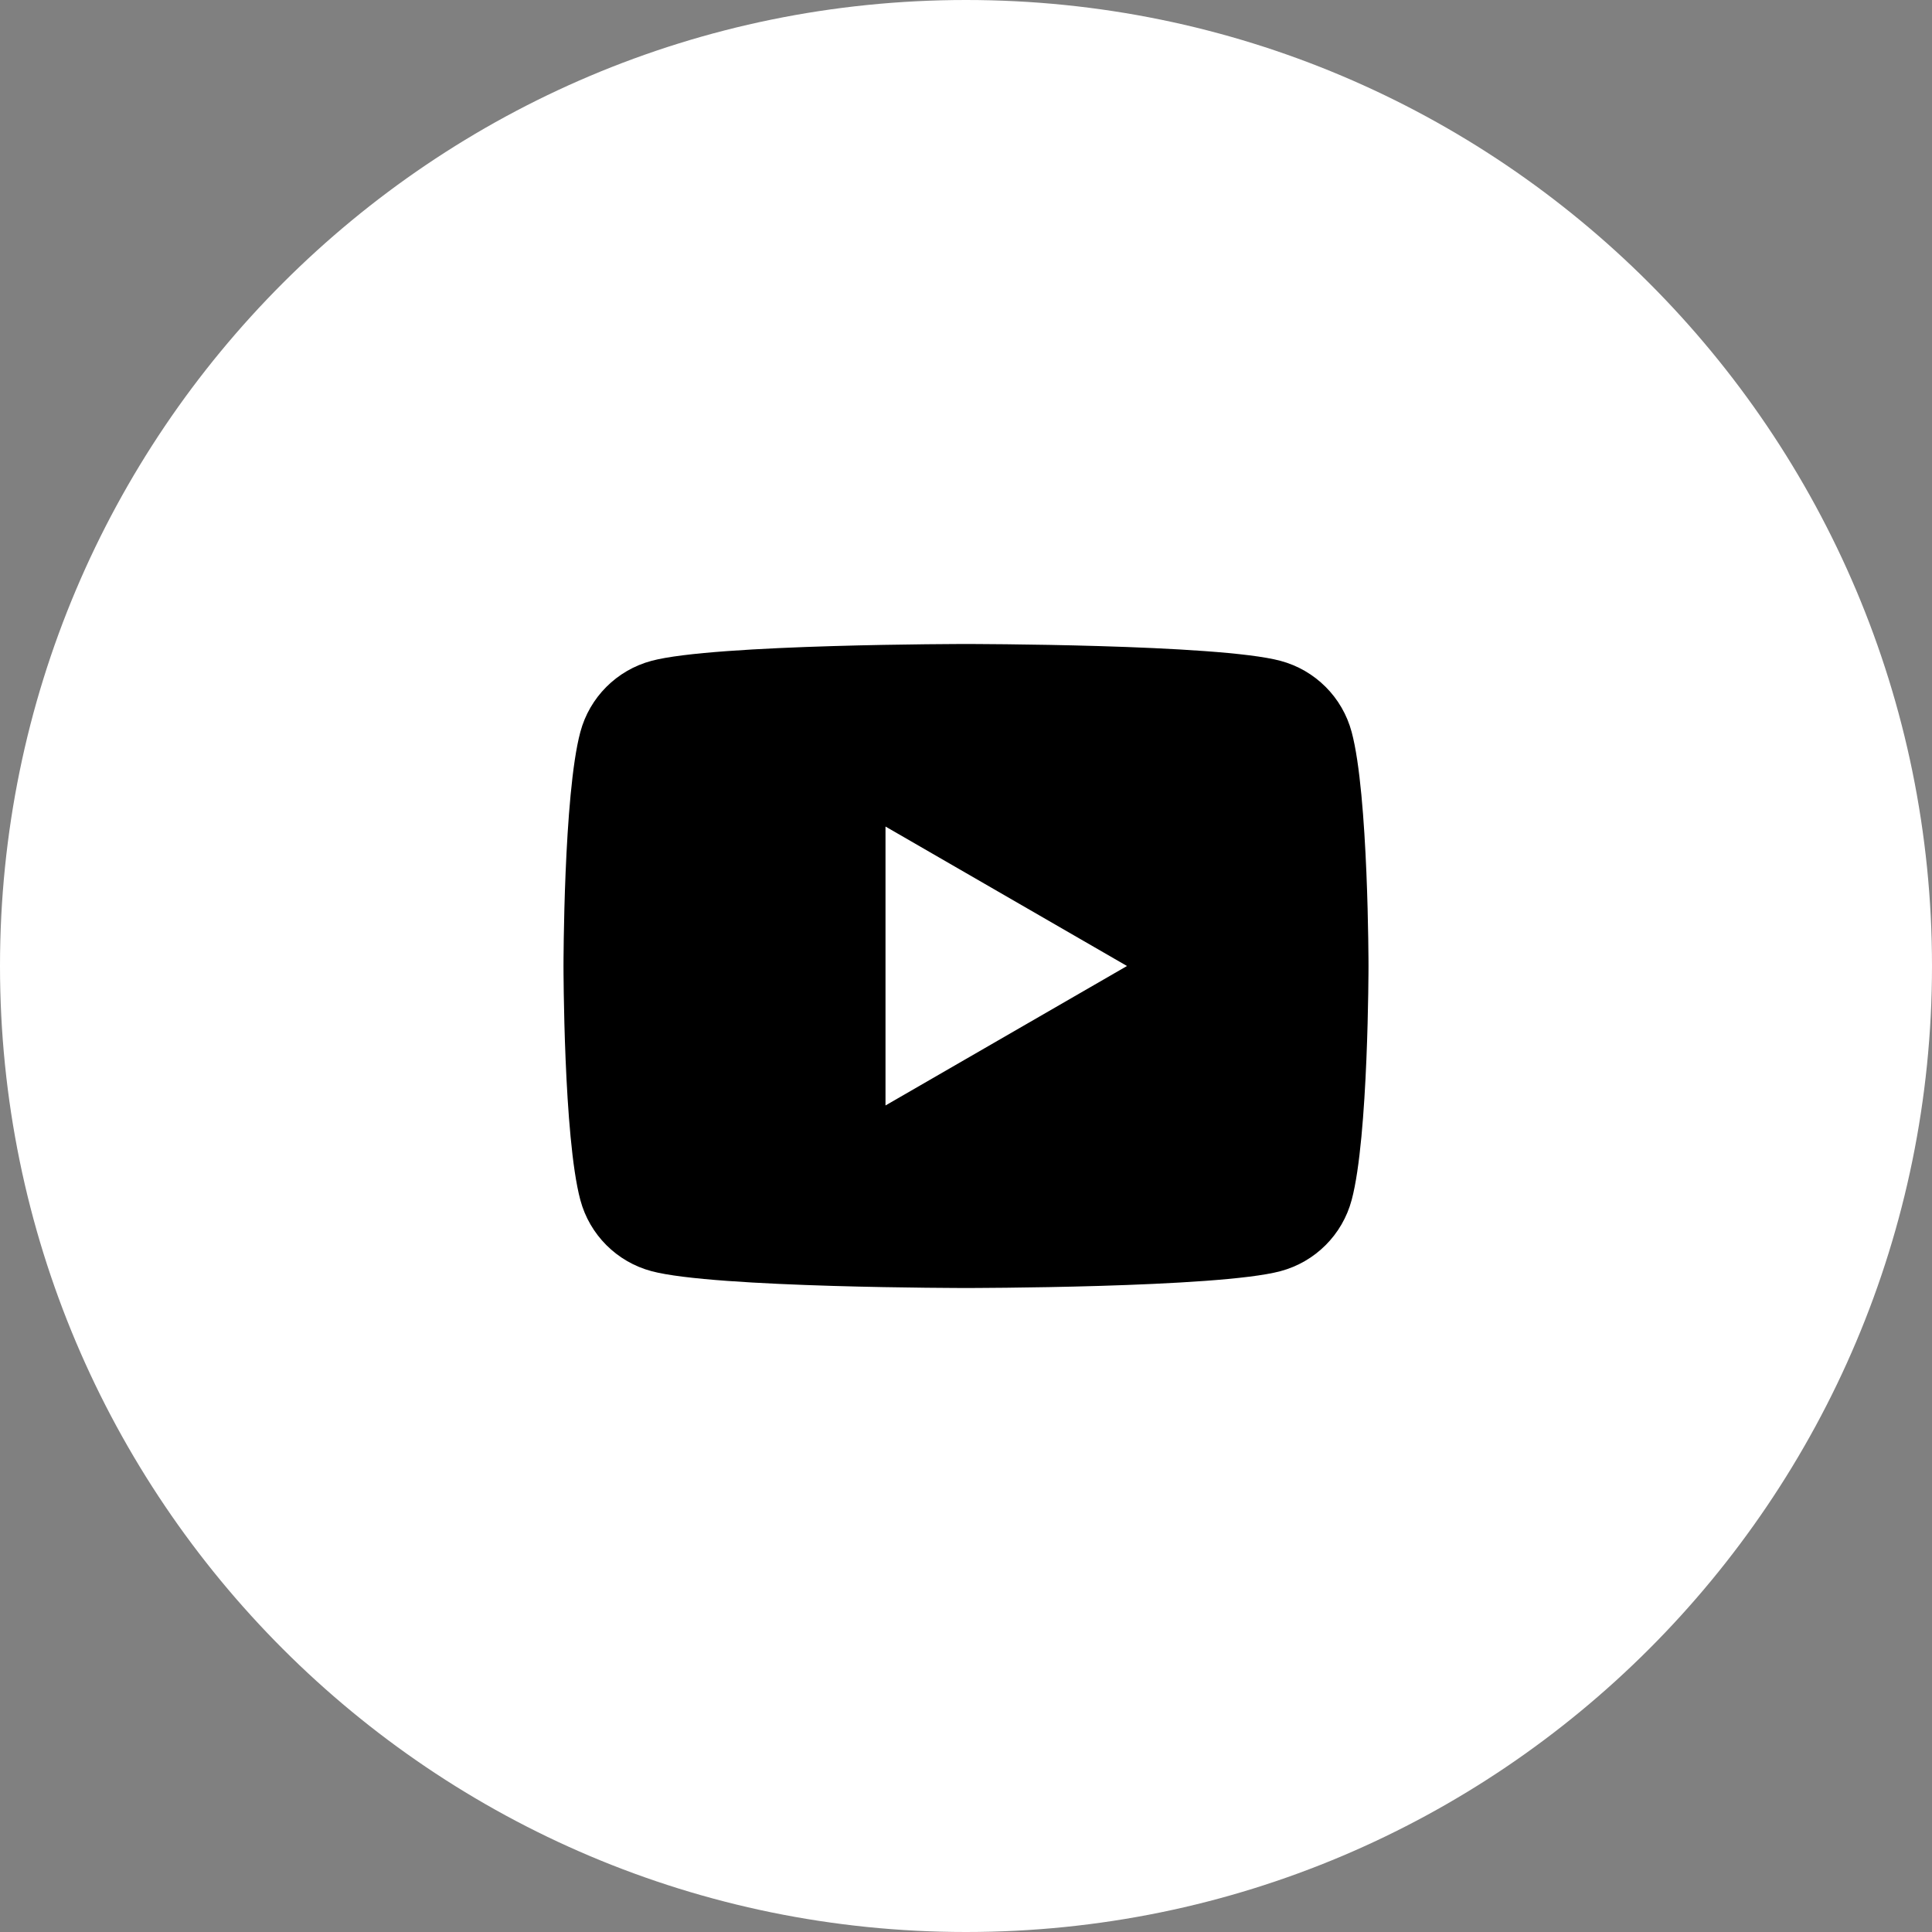
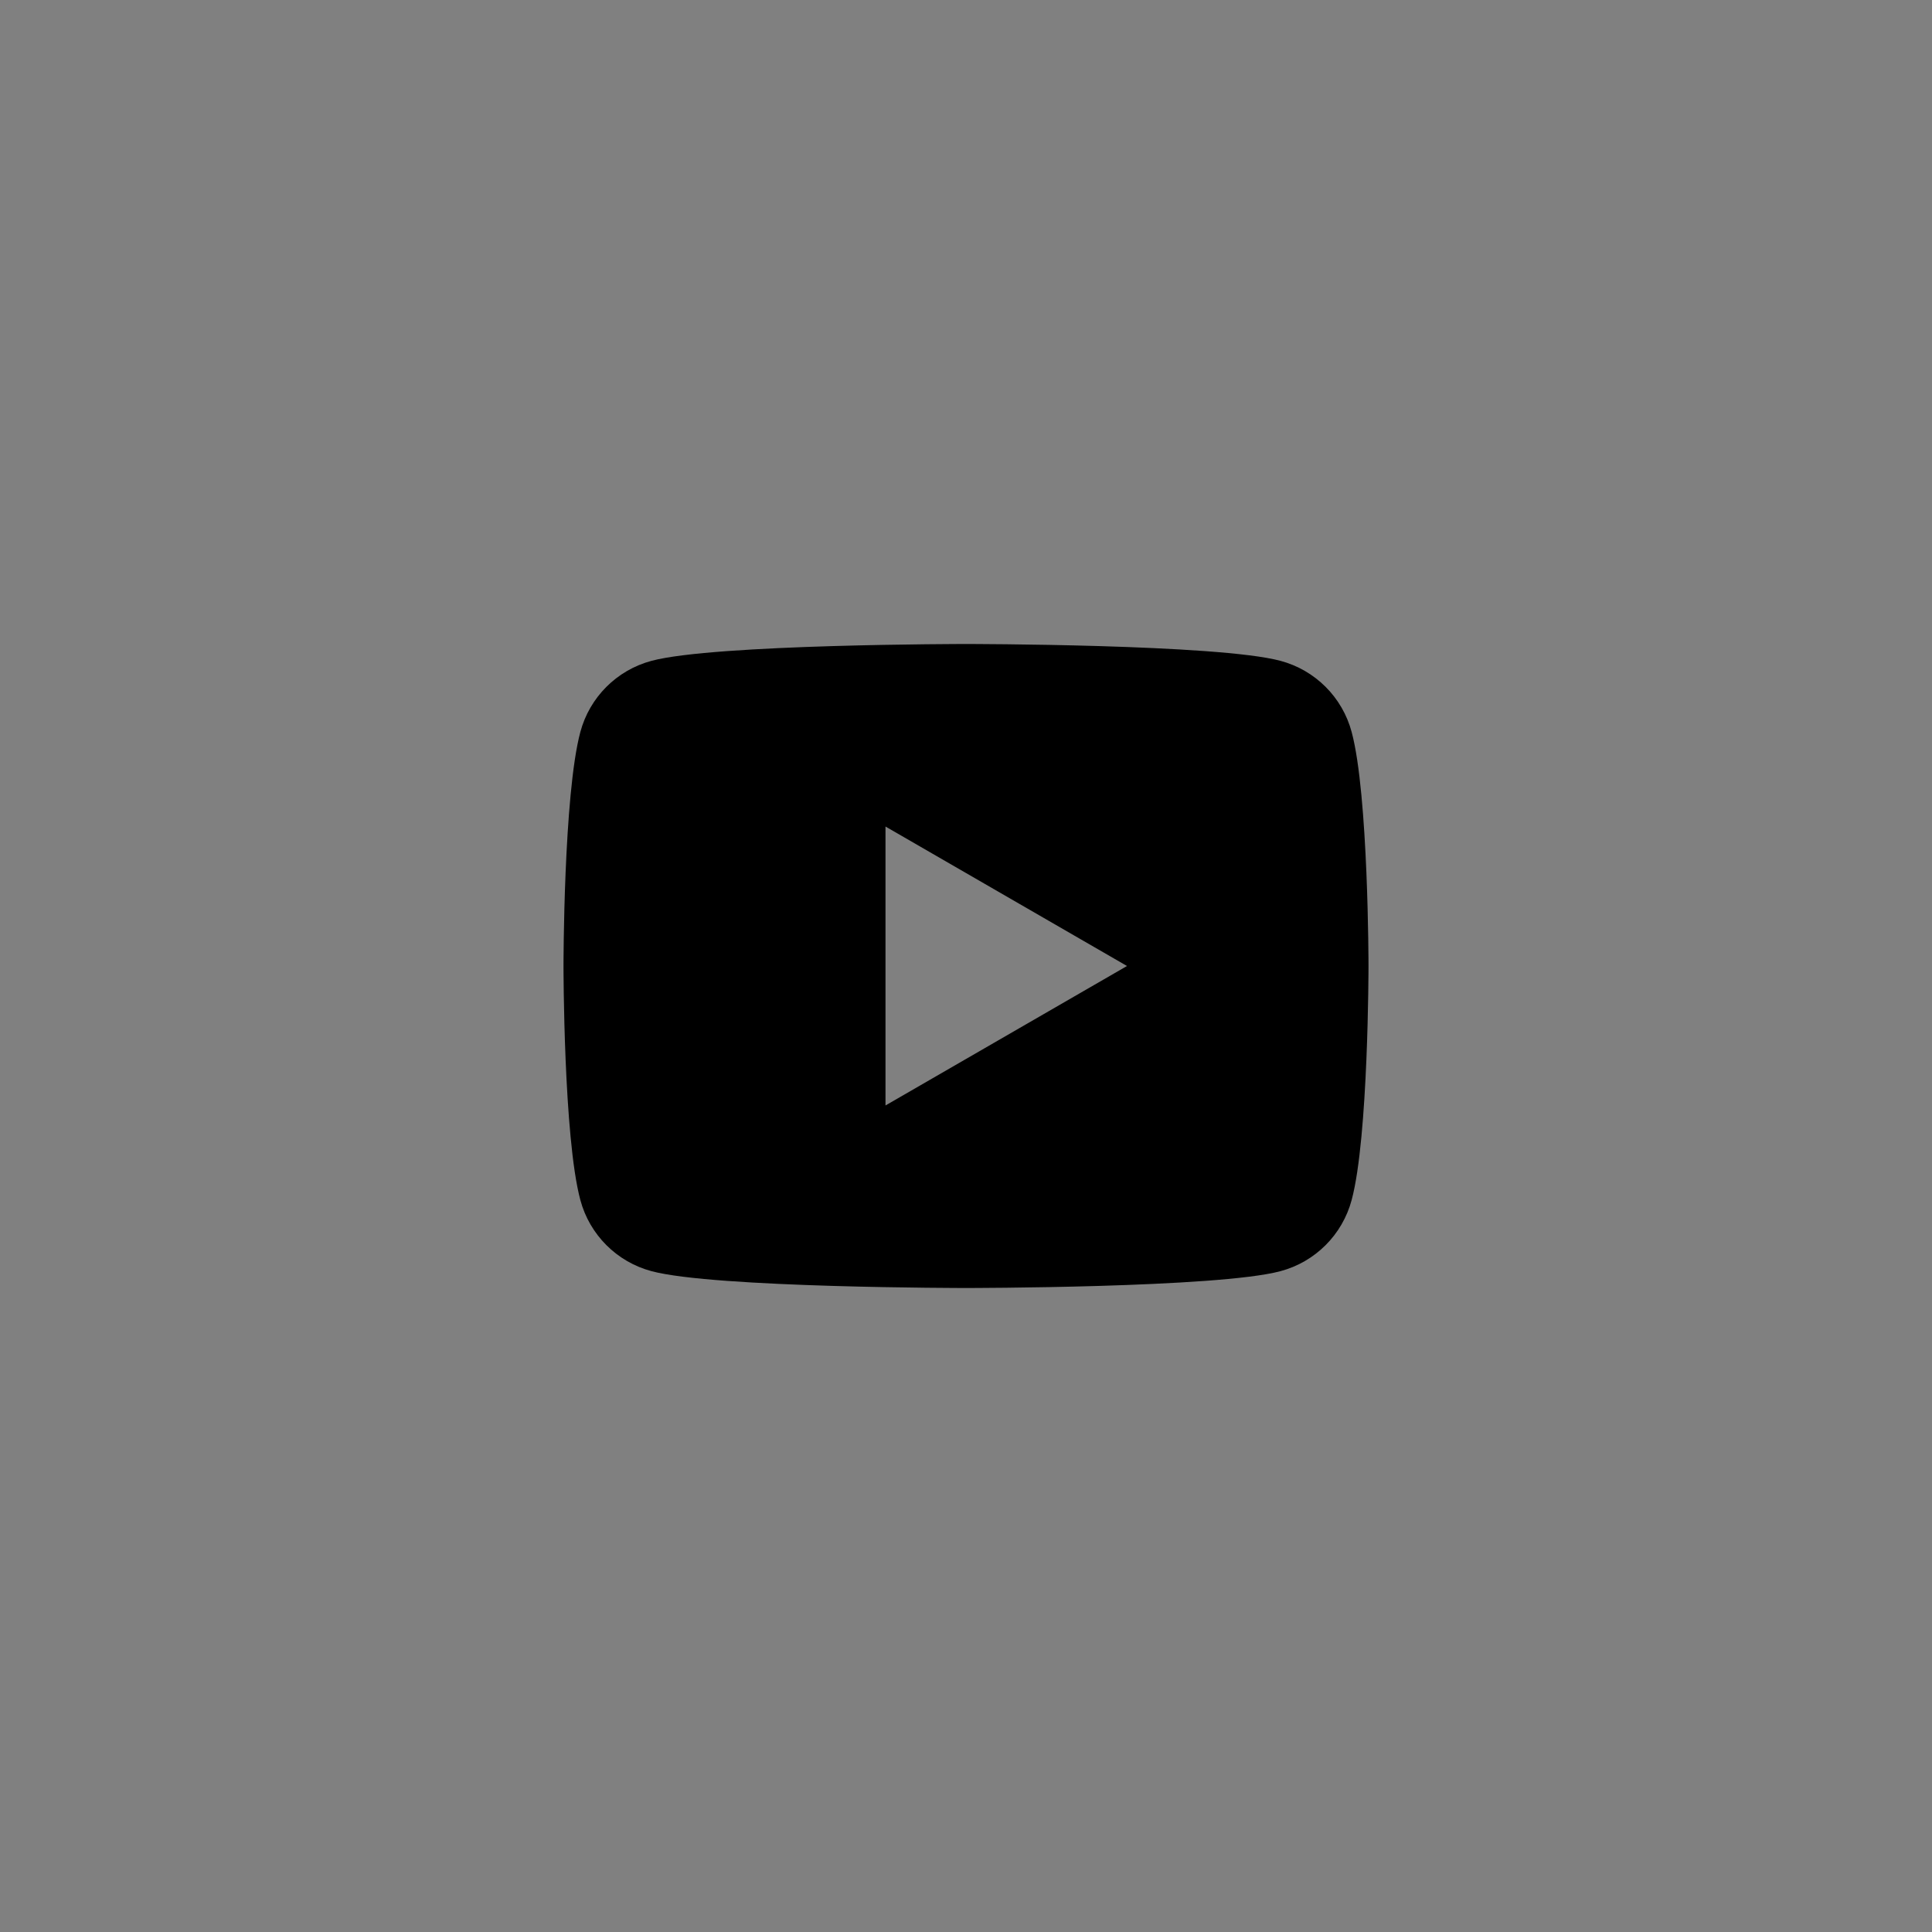
<svg xmlns="http://www.w3.org/2000/svg" viewBox="0 0 48 48" width="48px" height="48px">
  <rect x="0" y="0" width="48" height="48" fill="#808080" stroke="none" />
  <g id="surface1556541">
-     <path style=" stroke:none;fill-rule:nonzero;fill:rgb(100%,100%,100%);fill-opacity:1;" d="M 24 48 C 10.746 48 0 37.254 0 24 C 0 10.746 10.746 0 24 0 C 37.254 0 48 10.746 48 24 C 48 37.254 37.254 48 24 48 Z M 24 48 " />
    <path style=" stroke:none;fill-rule:nonzero;fill:rgb(0%,0%,0%);fill-opacity:1;" d="M 33.582 18.188 C 33.352 17.324 32.676 16.648 31.812 16.418 C 30.254 16 24 16 24 16 C 24 16 17.746 16 16.188 16.418 C 15.324 16.648 14.648 17.324 14.418 18.188 C 14 19.746 14 24 14 24 C 14 24 14 28.254 14.418 29.812 C 14.648 30.676 15.324 31.352 16.188 31.582 C 17.746 32 24 32 24 32 C 24 32 30.254 32 31.812 31.582 C 32.676 31.352 33.352 30.676 33.582 29.812 C 34 28.254 34 24 34 24 C 34 24 34 19.746 33.582 18.188 Z M 22 27.465 L 22 20.535 L 28 24 Z M 22 27.465 " />
  </g>
</svg>